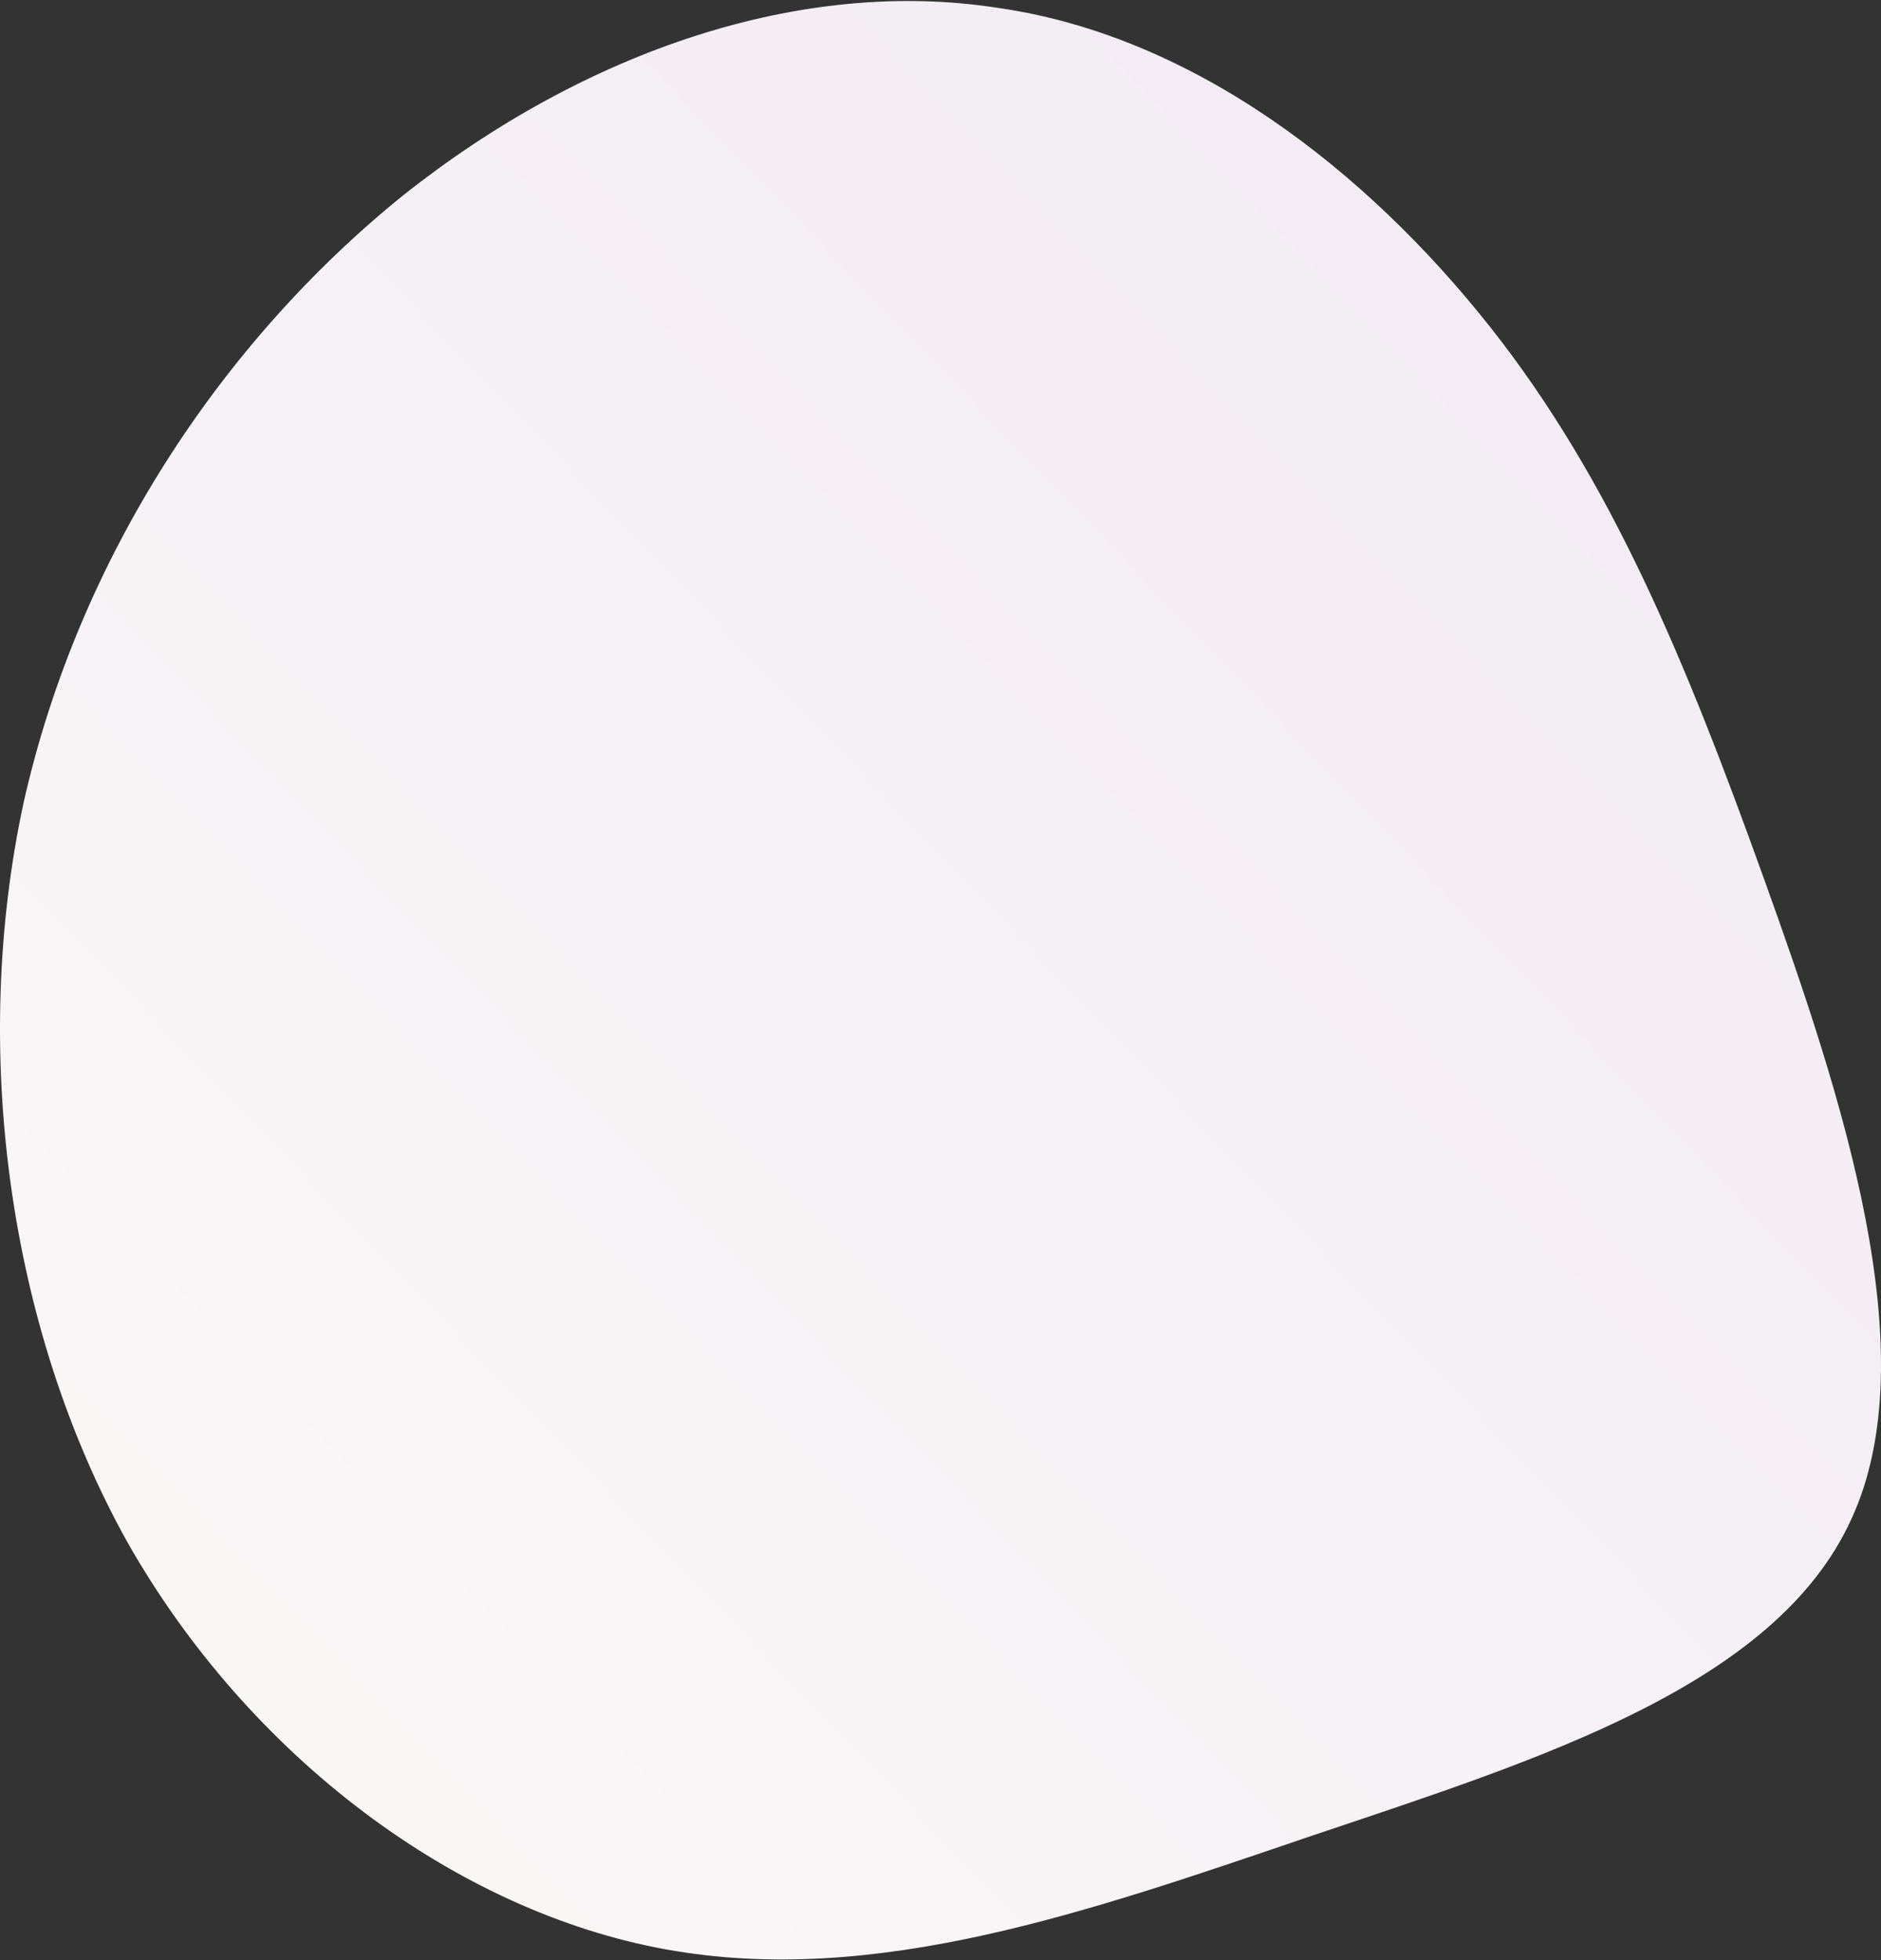
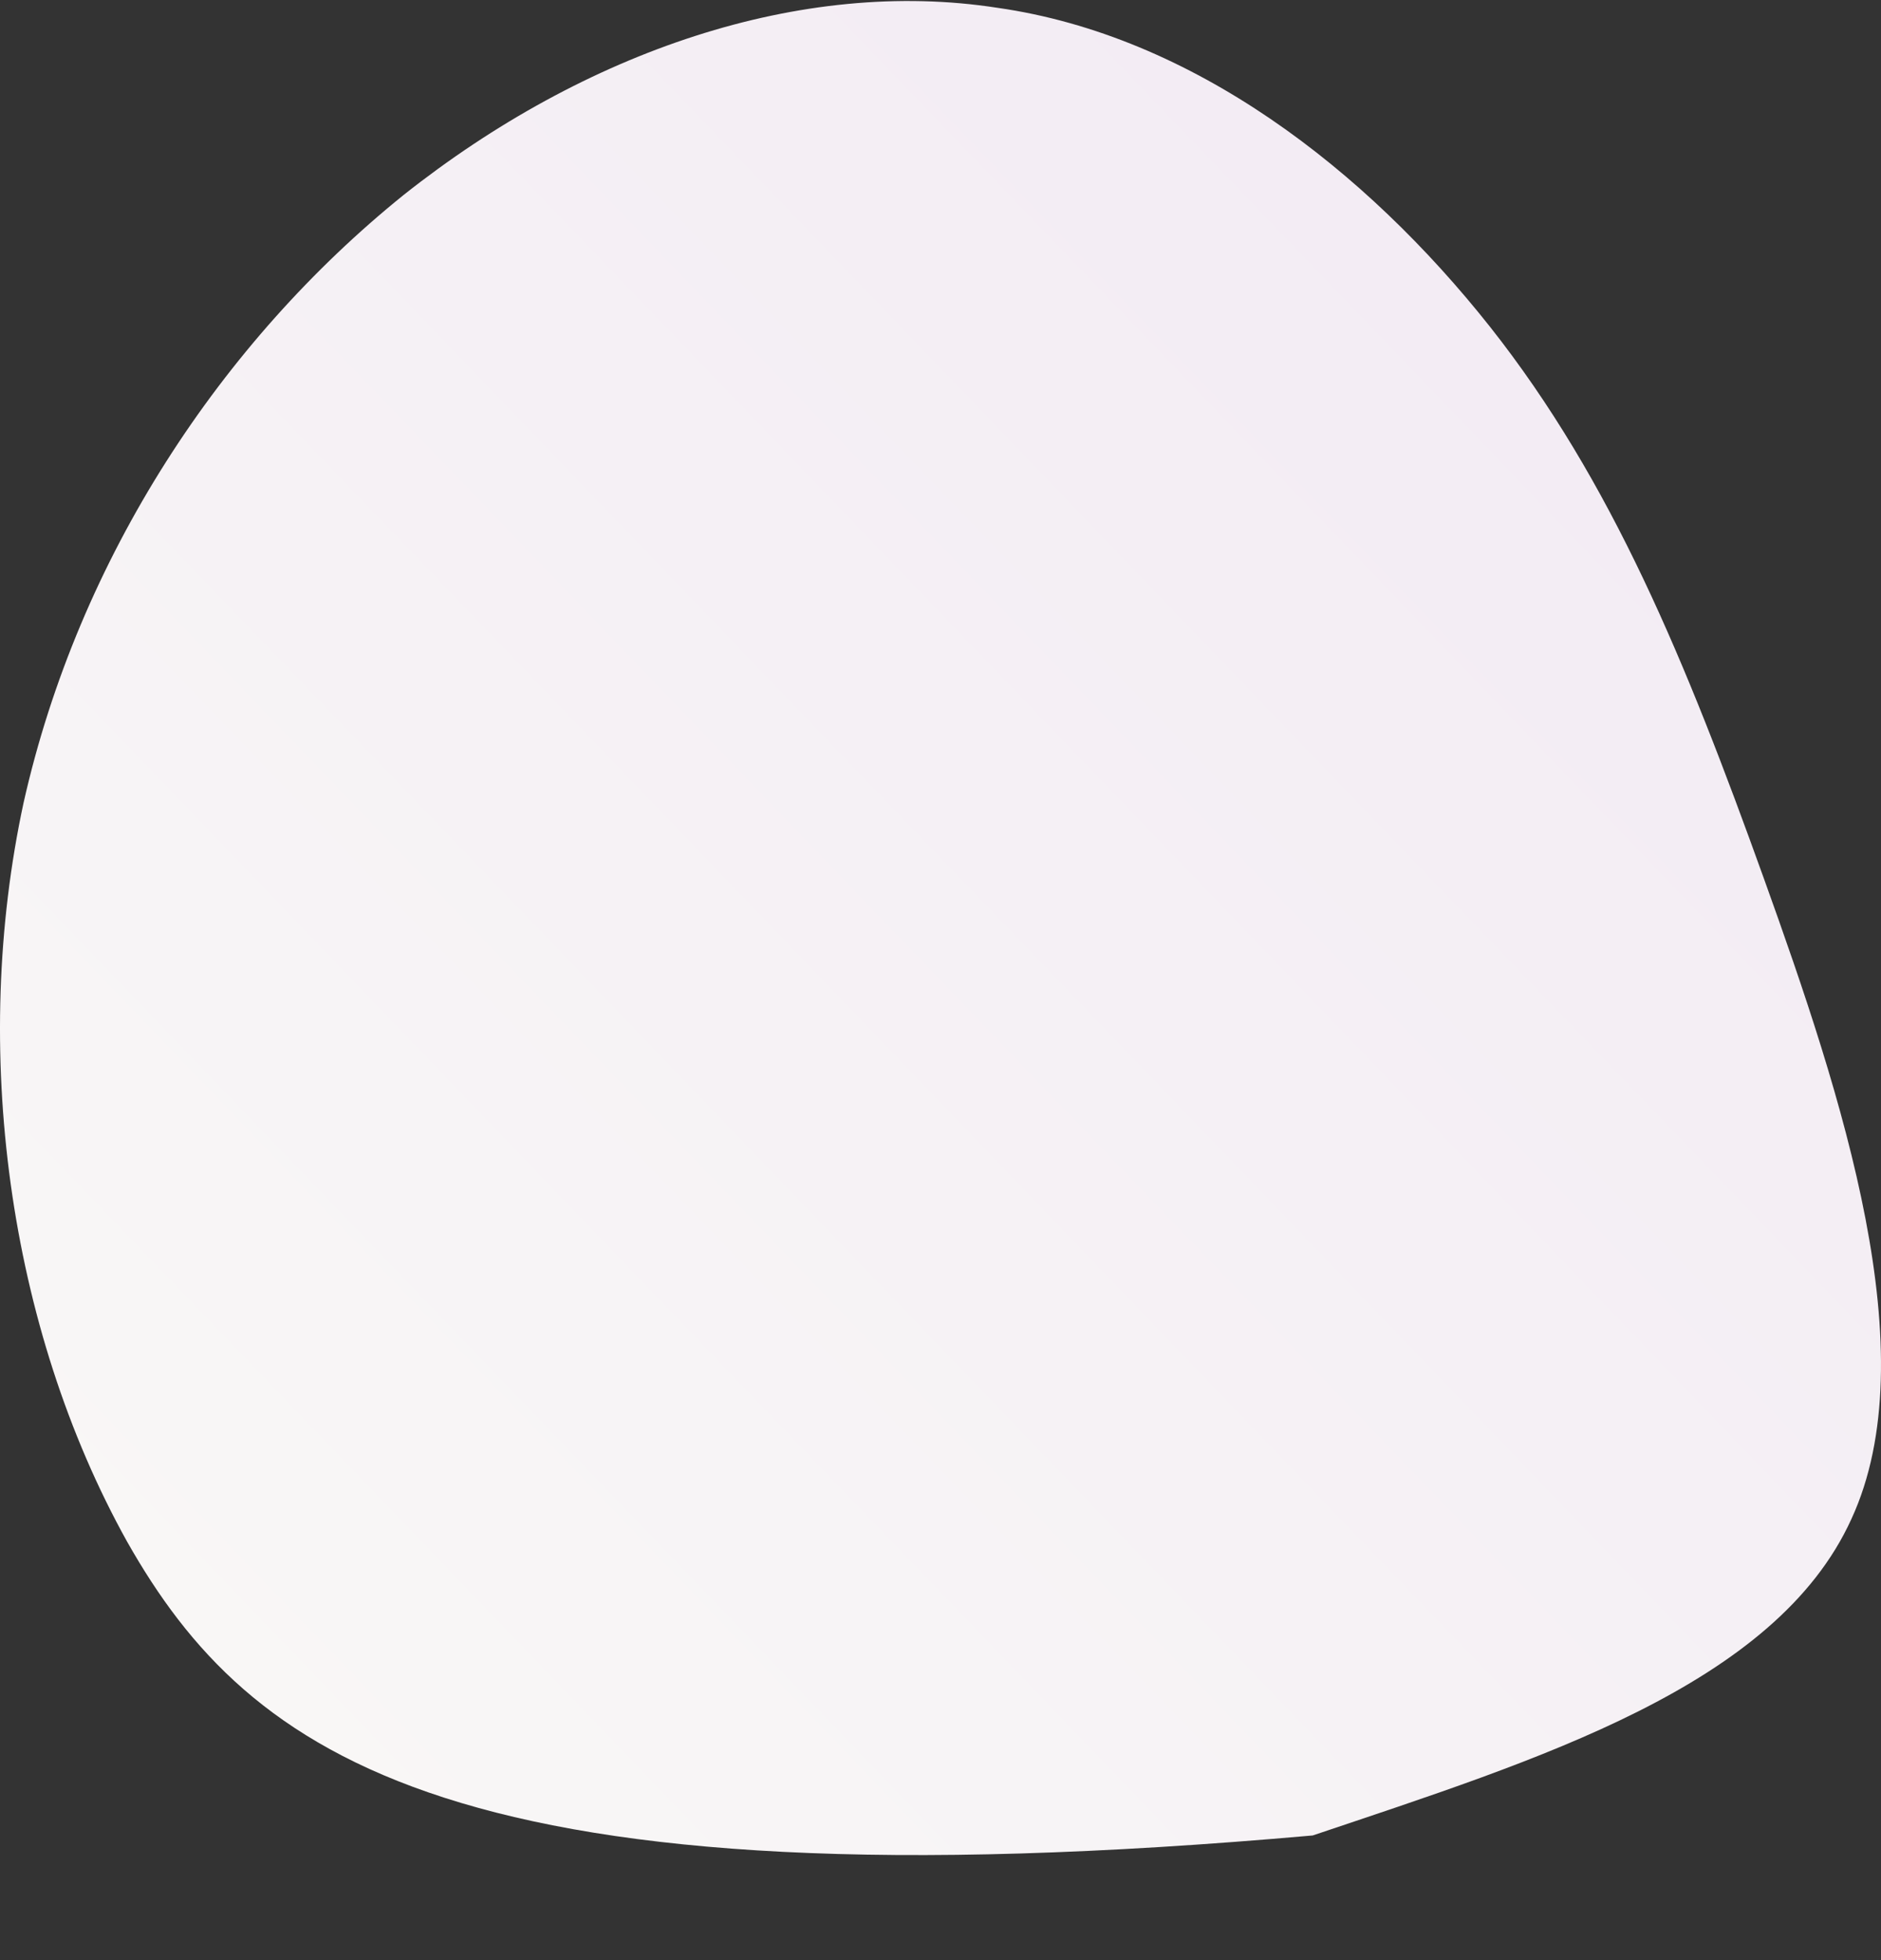
<svg xmlns="http://www.w3.org/2000/svg" width="712" height="742" viewBox="0 0 712 742" fill="none">
  <rect x="0" y="0" width="712" height="742" fill="#333333" stroke="none" />
-   <path d="M563.989 123.681C610.171 182.131 638.055 250.162 667.681 332.567C697.307 414.971 729.547 512.707 700.793 574.989C672.038 638.23 582.288 666.018 496.894 694.763C412.372 723.509 331.336 752.255 252.042 737.882C172.748 723.509 94.326 665.059 48.144 583.613C2.833 502.167 -11.109 396.766 8.933 303.821C29.845 210.876 83.87 129.43 152.707 73.855C221.544 19.238 303.452 -8.55 377.518 2.949C451.584 13.489 516.936 64.273 563.989 123.681Z" fill="url(#paint0_linear_29_53)" />
+   <path d="M563.989 123.681C610.171 182.131 638.055 250.162 667.681 332.567C697.307 414.971 729.547 512.707 700.793 574.989C672.038 638.23 582.288 666.018 496.894 694.763C172.748 723.509 94.326 665.059 48.144 583.613C2.833 502.167 -11.109 396.766 8.933 303.821C29.845 210.876 83.87 129.43 152.707 73.855C221.544 19.238 303.452 -8.55 377.518 2.949C451.584 13.489 516.936 64.273 563.989 123.681Z" fill="url(#paint0_linear_29_53)" />
  <defs>
    <linearGradient id="paint0_linear_29_53" x1="0" y1="741.705" x2="740.718" y2="30.285" gradientUnits="userSpaceOnUse">
      <stop stop-color="#FAF9F7" />
      <stop offset="1" stop-color="#F1E9F3" />
    </linearGradient>
  </defs>
</svg>